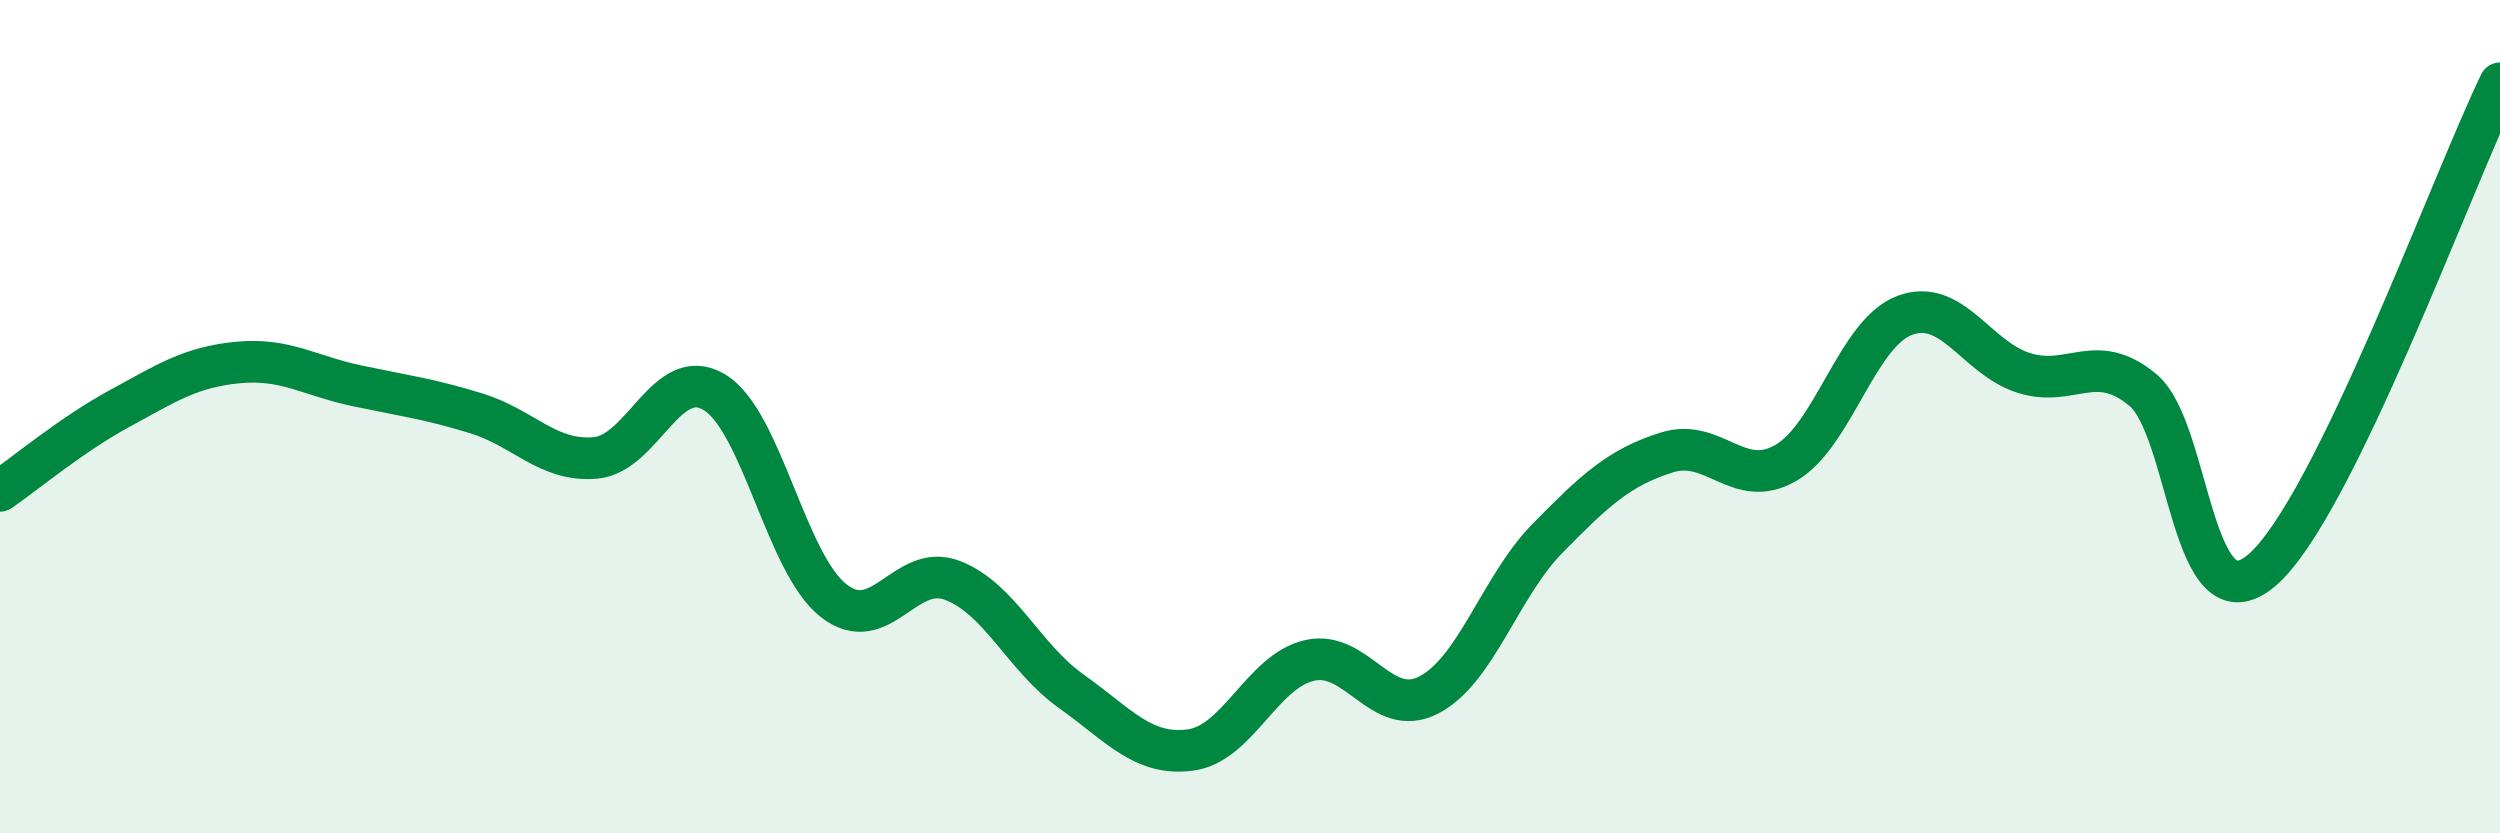
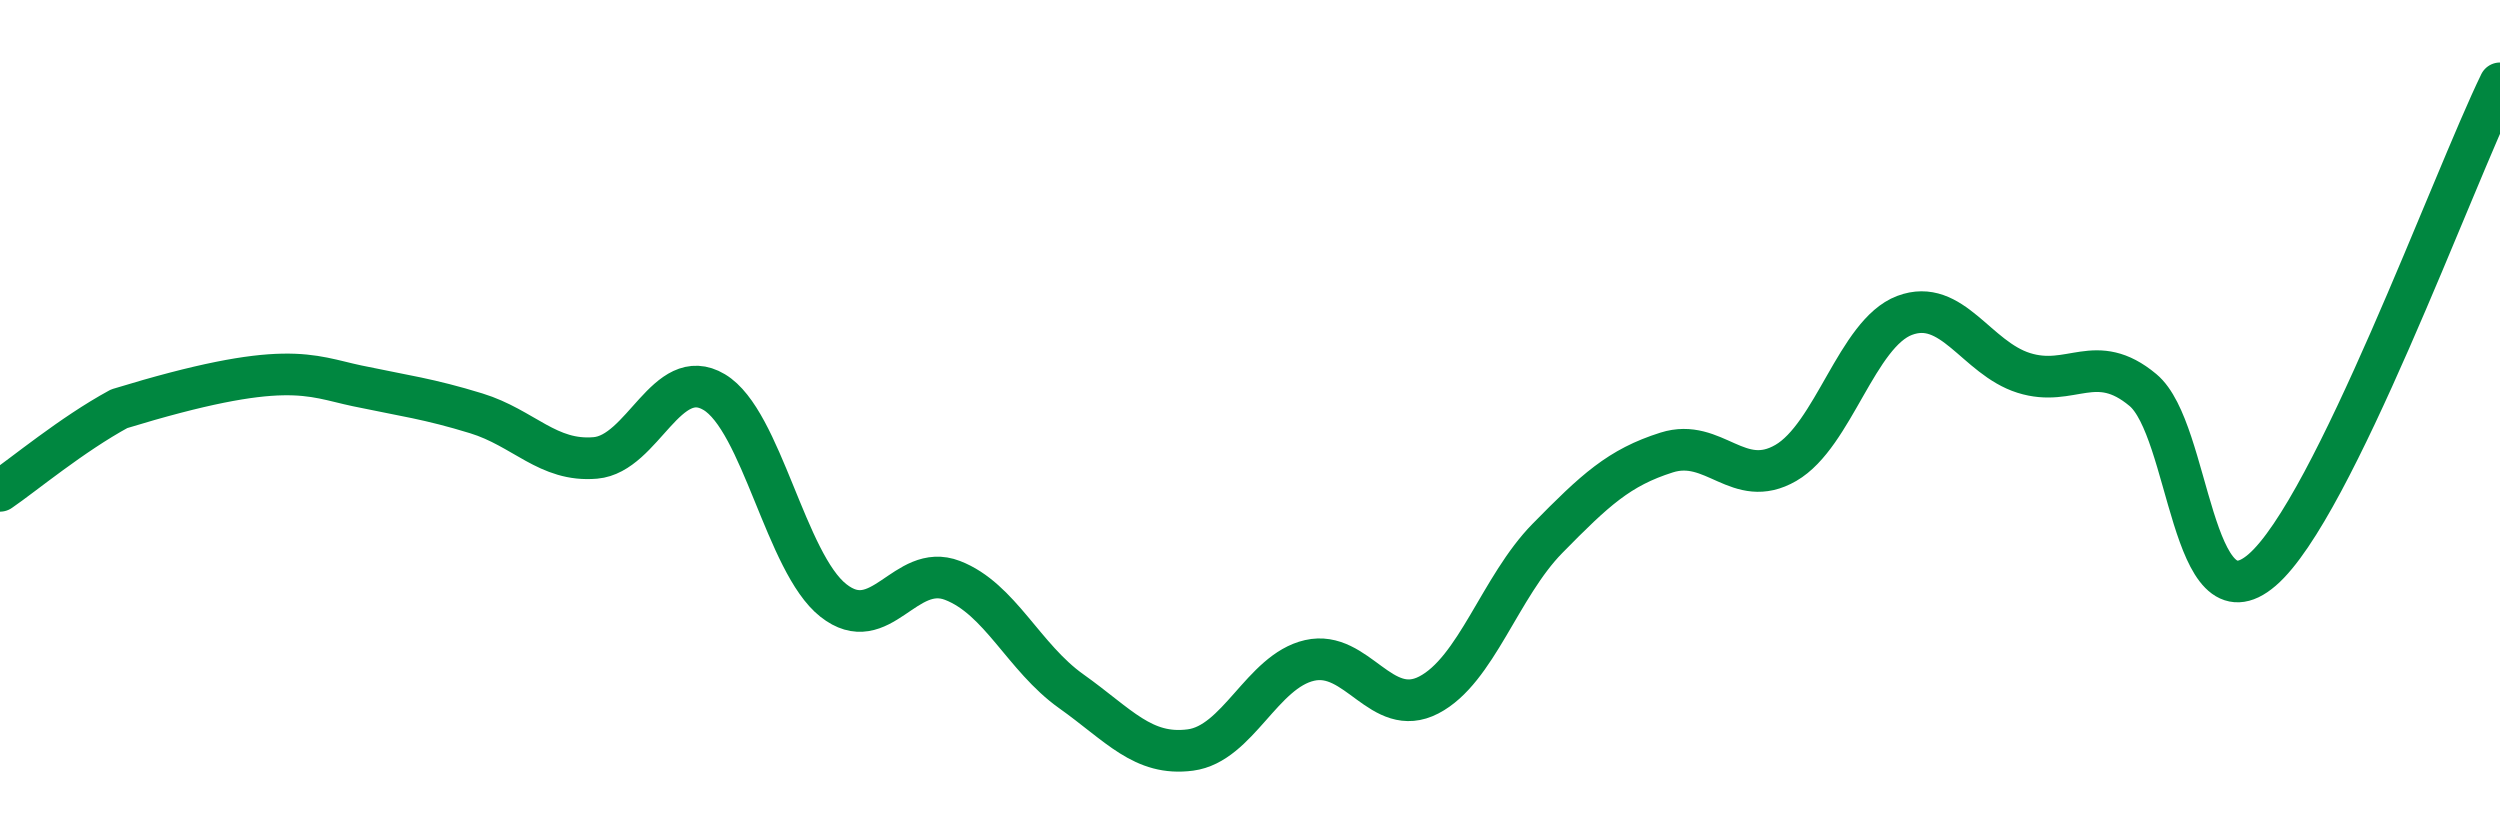
<svg xmlns="http://www.w3.org/2000/svg" width="60" height="20" viewBox="0 0 60 20">
-   <path d="M 0,11.78 C 0.57,11.39 1.72,10.43 2.86,9.81 C 4,9.19 4.57,8.81 5.71,8.7 C 6.85,8.59 7.43,9.02 8.57,9.26 C 9.71,9.5 10.29,9.57 11.43,9.92 C 12.57,10.27 13.15,11.09 14.29,10.99 C 15.43,10.89 16,8.73 17.14,9.41 C 18.28,10.09 18.86,13.51 20,14.41 C 21.14,15.31 21.72,13.49 22.86,13.93 C 24,14.37 24.57,15.78 25.71,16.59 C 26.85,17.4 27.43,18.15 28.57,18 C 29.71,17.85 30.29,16.11 31.43,15.85 C 32.57,15.59 33.15,17.27 34.29,16.68 C 35.43,16.09 36,14.08 37.14,12.92 C 38.28,11.76 38.86,11.22 40,10.86 C 41.14,10.5 41.72,11.77 42.86,11.11 C 44,10.45 44.57,8 45.71,7.57 C 46.85,7.14 47.43,8.59 48.57,8.95 C 49.71,9.31 50.29,8.41 51.43,9.36 C 52.57,10.31 52.58,15.15 54.29,13.68 C 56,12.21 58.86,4.34 60,2L60 20L0 20Z" fill="#008740" opacity="0.1" stroke-linecap="round" stroke-linejoin="round" />
-   <path d="M 0,11.78 C 0.57,11.39 1.72,10.43 2.86,9.81 C 4,9.19 4.57,8.81 5.71,8.7 C 6.85,8.59 7.43,9.02 8.57,9.26 C 9.71,9.5 10.29,9.57 11.43,9.92 C 12.57,10.27 13.15,11.09 14.29,10.99 C 15.43,10.89 16,8.73 17.14,9.41 C 18.28,10.09 18.86,13.51 20,14.41 C 21.14,15.31 21.72,13.49 22.86,13.93 C 24,14.37 24.57,15.78 25.71,16.59 C 26.85,17.4 27.43,18.15 28.57,18 C 29.71,17.85 30.29,16.11 31.43,15.85 C 32.57,15.59 33.15,17.27 34.29,16.68 C 35.43,16.09 36,14.08 37.14,12.92 C 38.28,11.76 38.86,11.22 40,10.86 C 41.14,10.5 41.72,11.77 42.86,11.11 C 44,10.45 44.57,8 45.71,7.57 C 46.85,7.14 47.43,8.59 48.57,8.95 C 49.71,9.31 50.29,8.41 51.43,9.36 C 52.57,10.31 52.58,15.15 54.29,13.68 C 56,12.21 58.86,4.34 60,2" stroke="#008740" stroke-width="1" fill="none" stroke-linecap="round" stroke-linejoin="round" />
+   <path d="M 0,11.78 C 0.57,11.39 1.72,10.43 2.86,9.81 C 6.85,8.59 7.43,9.02 8.57,9.26 C 9.71,9.5 10.29,9.57 11.43,9.92 C 12.57,10.27 13.15,11.09 14.29,10.99 C 15.43,10.89 16,8.73 17.14,9.41 C 18.28,10.09 18.86,13.51 20,14.41 C 21.14,15.31 21.72,13.49 22.86,13.93 C 24,14.37 24.57,15.78 25.71,16.59 C 26.85,17.4 27.43,18.15 28.57,18 C 29.71,17.85 30.29,16.11 31.43,15.85 C 32.57,15.59 33.15,17.27 34.29,16.68 C 35.43,16.09 36,14.08 37.14,12.92 C 38.28,11.76 38.86,11.22 40,10.86 C 41.14,10.5 41.72,11.77 42.86,11.11 C 44,10.45 44.57,8 45.71,7.57 C 46.85,7.14 47.43,8.59 48.57,8.95 C 49.71,9.31 50.29,8.41 51.43,9.36 C 52.57,10.31 52.58,15.15 54.29,13.68 C 56,12.21 58.86,4.34 60,2" stroke="#008740" stroke-width="1" fill="none" stroke-linecap="round" stroke-linejoin="round" />
</svg>